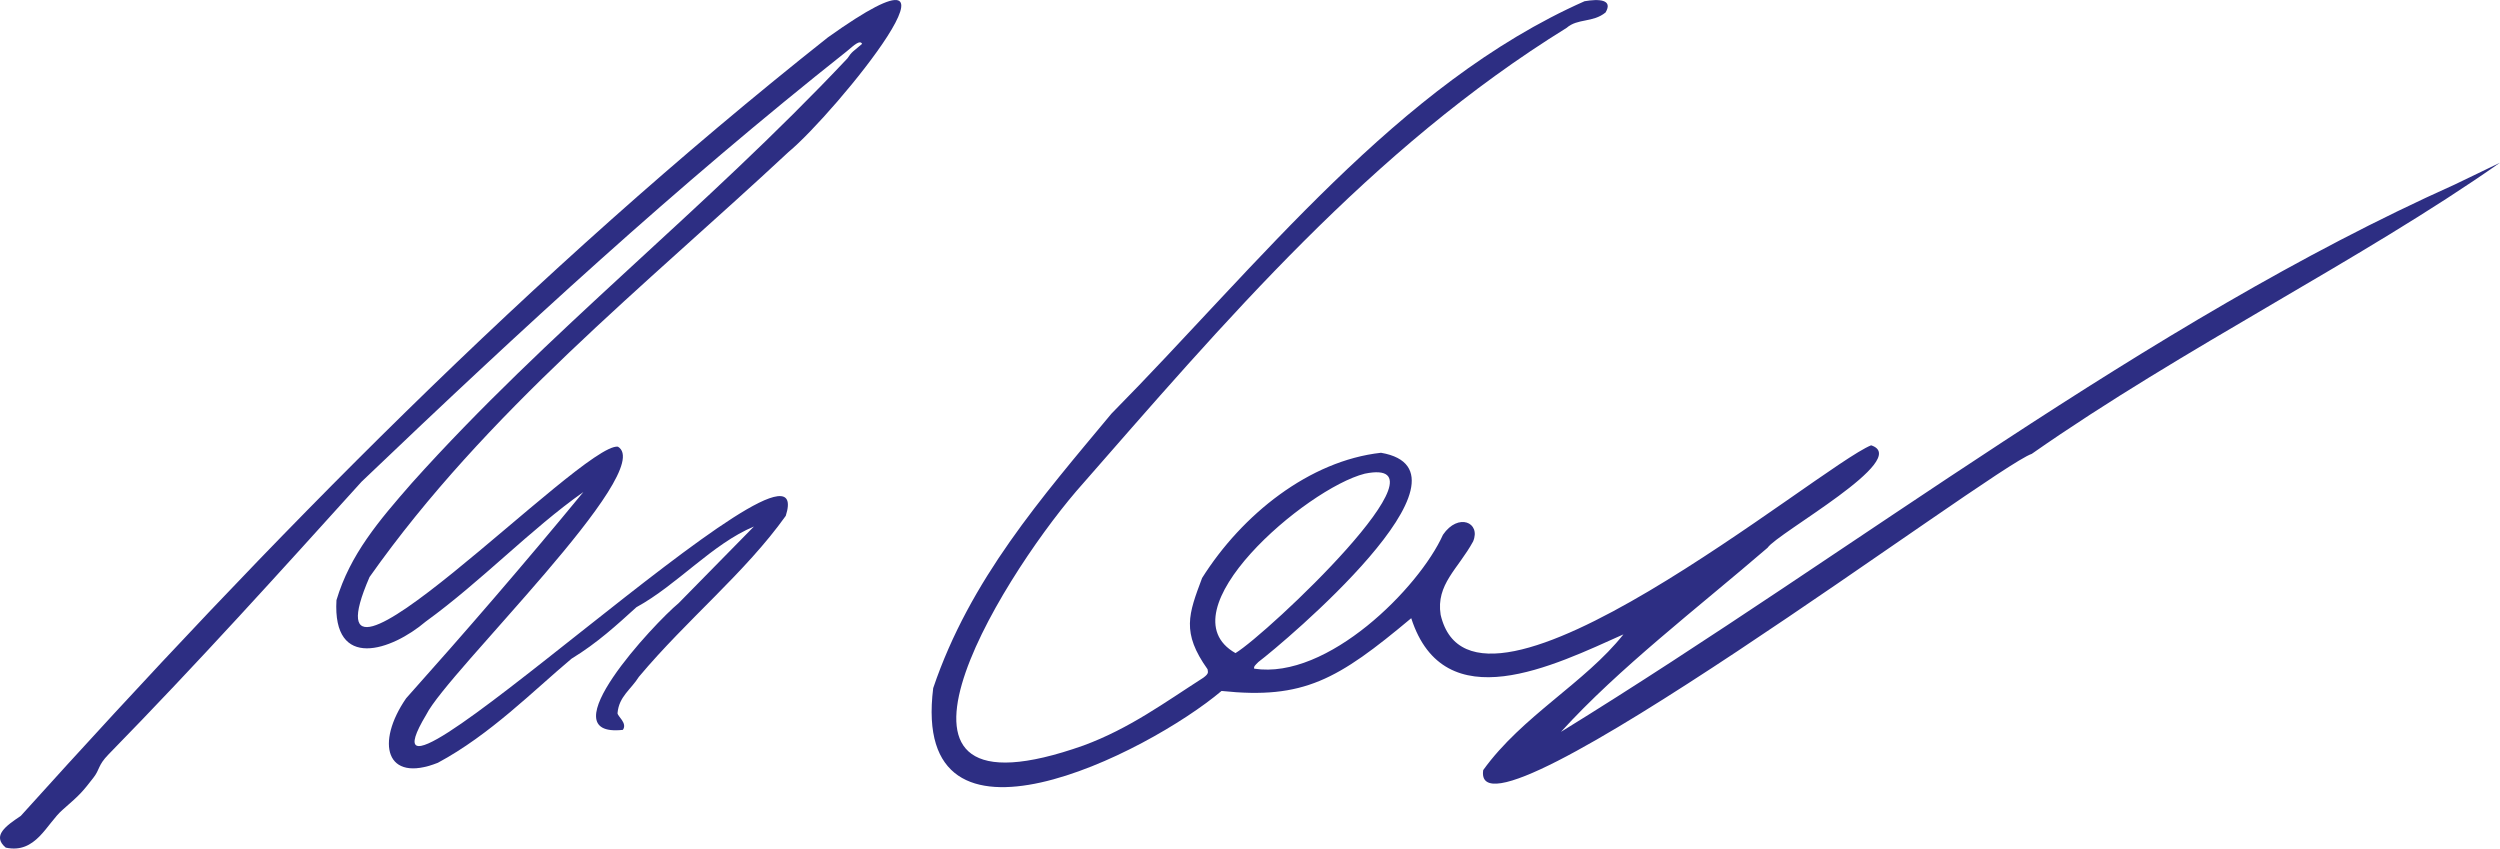
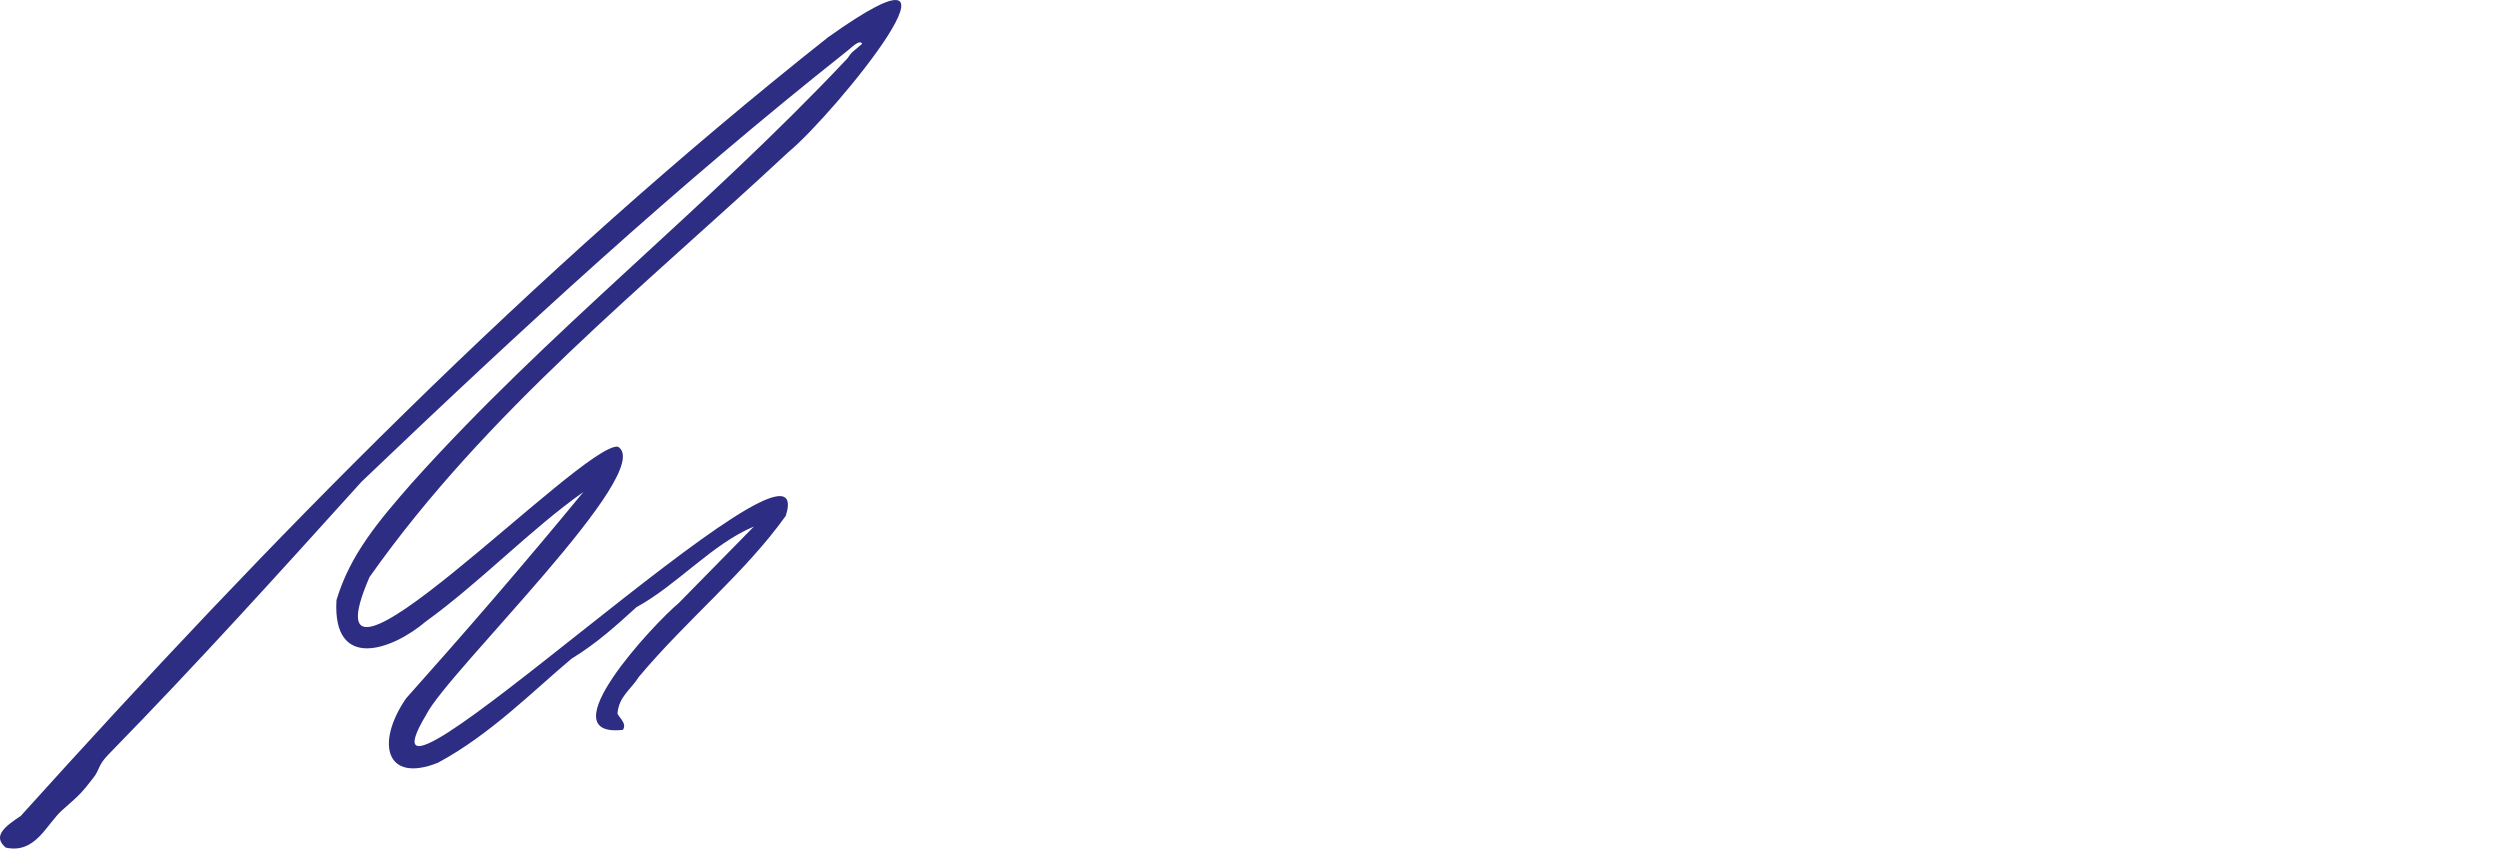
<svg xmlns="http://www.w3.org/2000/svg" version="1.1" id="Ebene_1" x="0px" y="0px" viewBox="0 0 482.08 163.62" style="enable-background:new 0 0 482.08 163.62;" xml:space="preserve">
  <style type="text/css">
	.st0{fill:none;}
	.st1{fill:#2D2E83;}
</style>
  <g>
-     <path class="st0" d="M247.13,118.52c1.69-1.57,30.68-27.98,17.17-27.5c-12.46,4.43-24.52,13.26-29.51,26.12   c-0.8,3.52-0.3,5.89,2.7,9.16C240.81,124.7,243.59,121.41,247.13,118.52z" />
-     <path class="st1" d="M473.38,35.57C413.71,62.34,358.26,105.82,301,141.13c11.16-12.28,26.21-23.77,39.84-35.5   c1.88-2.85,27.96-17.16,19.97-19.76c-9.93,4.02-76.63,60.02-83.01,32.68c-0.93-5.87,3.4-8.87,6.26-14.14   c1.56-3.67-2.88-5.59-5.81-1.29c-4.59,10.22-22.26,28.01-36.41,25.82c-0.09-0.43,0.16-0.63,0.82-1.29   c4.8-3.63,44.28-36.78,23.64-40.34c-13.79,1.53-26.79,11.9-34.5,24.15c-2.61,6.98-4,10.49,1.06,17.6c0.02,0.51,0.38,0.75-0.82,1.63   c-7.37,4.72-14.22,9.79-23.09,13.06c-45.61,16.16-16.51-31.36-1.41-49.03c28.6-32.67,56.79-65.98,94.56-89.35   c2.13-1.86,5.04-0.96,7.5-2.96c1.51-2.53-1.32-2.65-4.05-2.17c-36.02,15.96-62.79,50.73-91.22,79.52   c-13.47,16.19-27.28,31.95-34.38,52.93c-4.45,35.73,41.33,12.6,55.6,0.55c15.85,1.67,22.41-2.17,36.58-14.03   c6.36,19.72,27.58,9.08,40.92,3.12c-7.38,9.32-19.54,15.74-27.04,26.17c-2.58,17.51,98.05-58.34,105.78-60.98   c29.22-20.45,63.56-37.38,90.28-56.14 M238.24,125.94c-14.06-7.99,13.63-31.74,24.93-34.6   C280.98,87.68,244.37,122.24,238.24,125.94z" />
-   </g>
+     </g>
  <path class="st1" d="M145.38,101.53c-8.01,3.34-14.79,11.26-22.66,15.56c-3.74,3.39-7.5,6.87-12.5,9.92  c-7.38,6.19-15.7,14.66-25.79,20.08c-10.1,4.01-12.02-3.86-6.12-12.43c11.31-12.66,22.66-25.77,34.18-39.78  c-10.16,7.16-19.62,17.17-30.41,24.99c-6.56,5.57-17.99,9.55-17.2-4.14c2.64-8.83,8.15-15.28,14.55-22.6  c26.32-29.36,56.27-52.45,83.98-81.87c0.87-1.35,1.14-1.34,2.83-2.8c-0.41-0.81-1.47,0.18-2.93,1.41  C130.3,36.03,100.6,63.4,69.73,92.88c-15.84,17.52-31.46,34.85-48.8,52.59c-2.11,2.16-1.62,2.85-2.94,4.53  c-1.98,2.53-2.31,3.03-5.91,6.15c-3.11,2.7-5.16,8.56-10.97,7.3c-2.73-2.3,0.08-4.22,2.9-6.12c48-53.21,98.19-104.62,155.62-150.11  c31.82-22.69,1.38,14.7-7.59,22.1c-27.69,25.83-58.29,50.07-80.78,81.95c-13.9,32.02,40.95-25.96,47.89-25.14  c7.69,4.53-32.88,43.48-36.95,51.67c-17.9,29.87,76.7-61.5,69.32-38.33c-7.83,10.97-19,19.93-28.32,31.04  c-1.59,2.52-3.83,3.78-4.12,6.99c-0.04,0.61,1.96,1.93,1.03,3.24c-14.68,1.62,6.06-20.55,10.75-24.43" />
</svg>